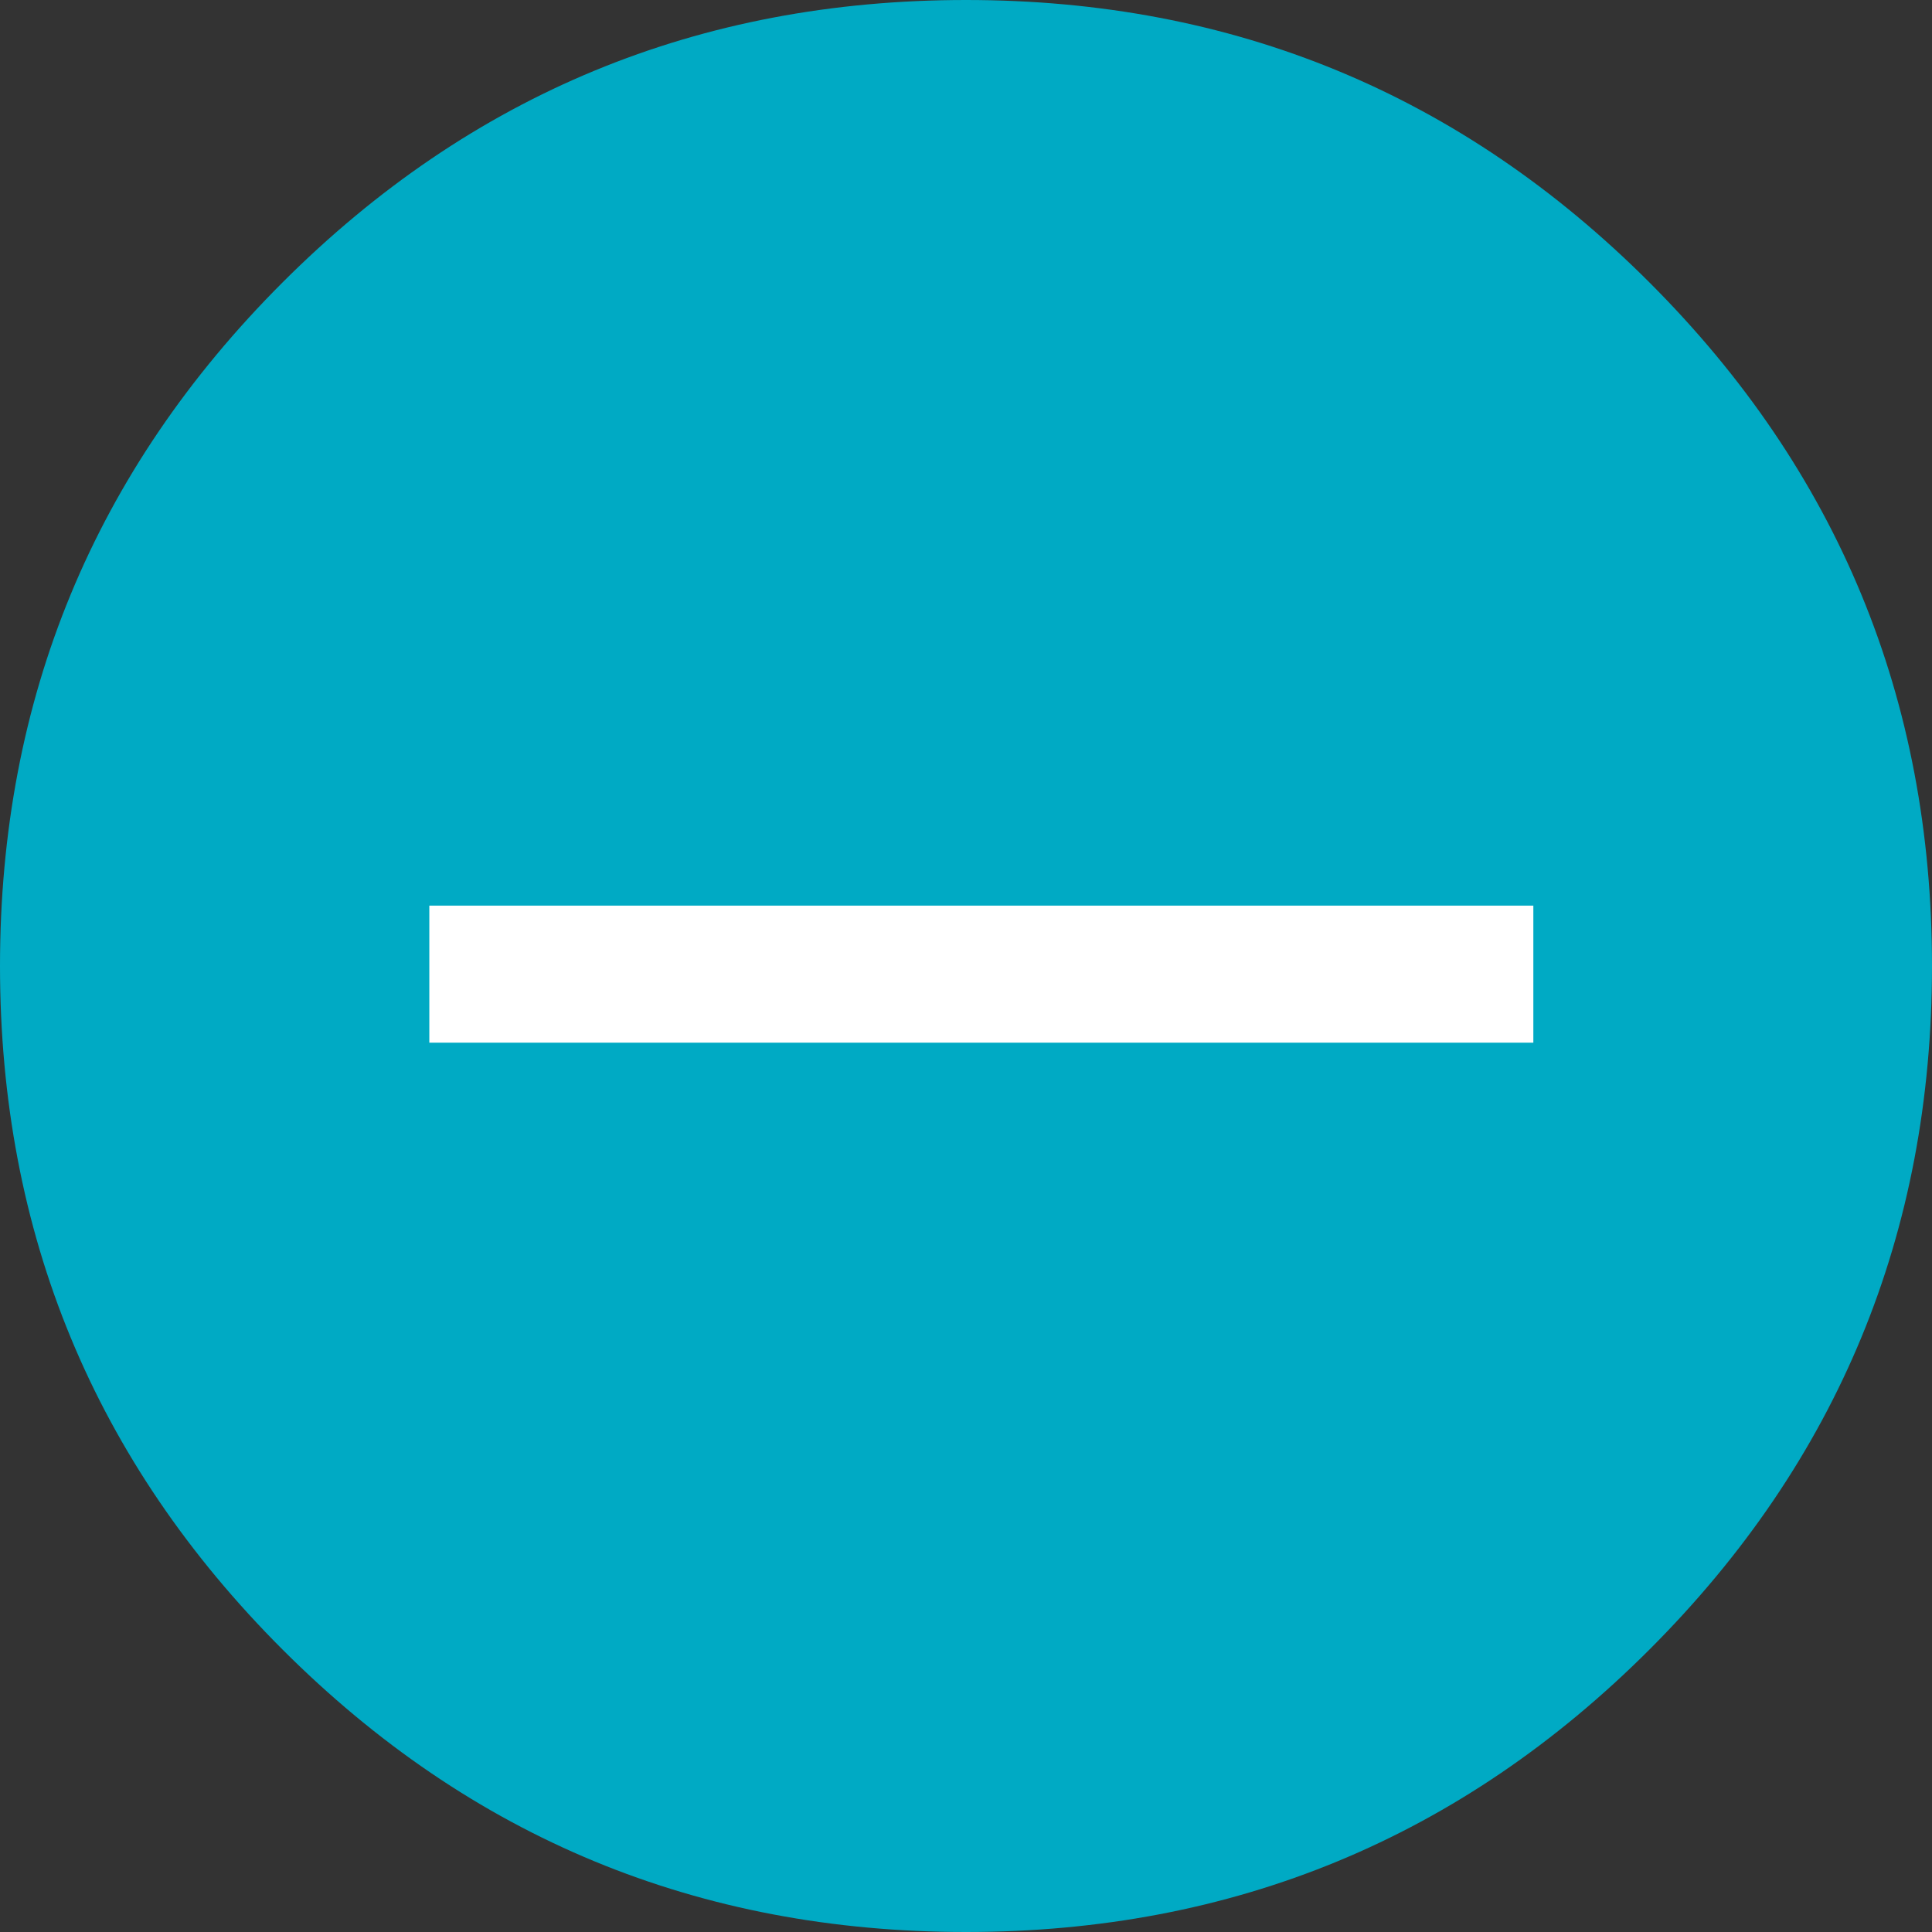
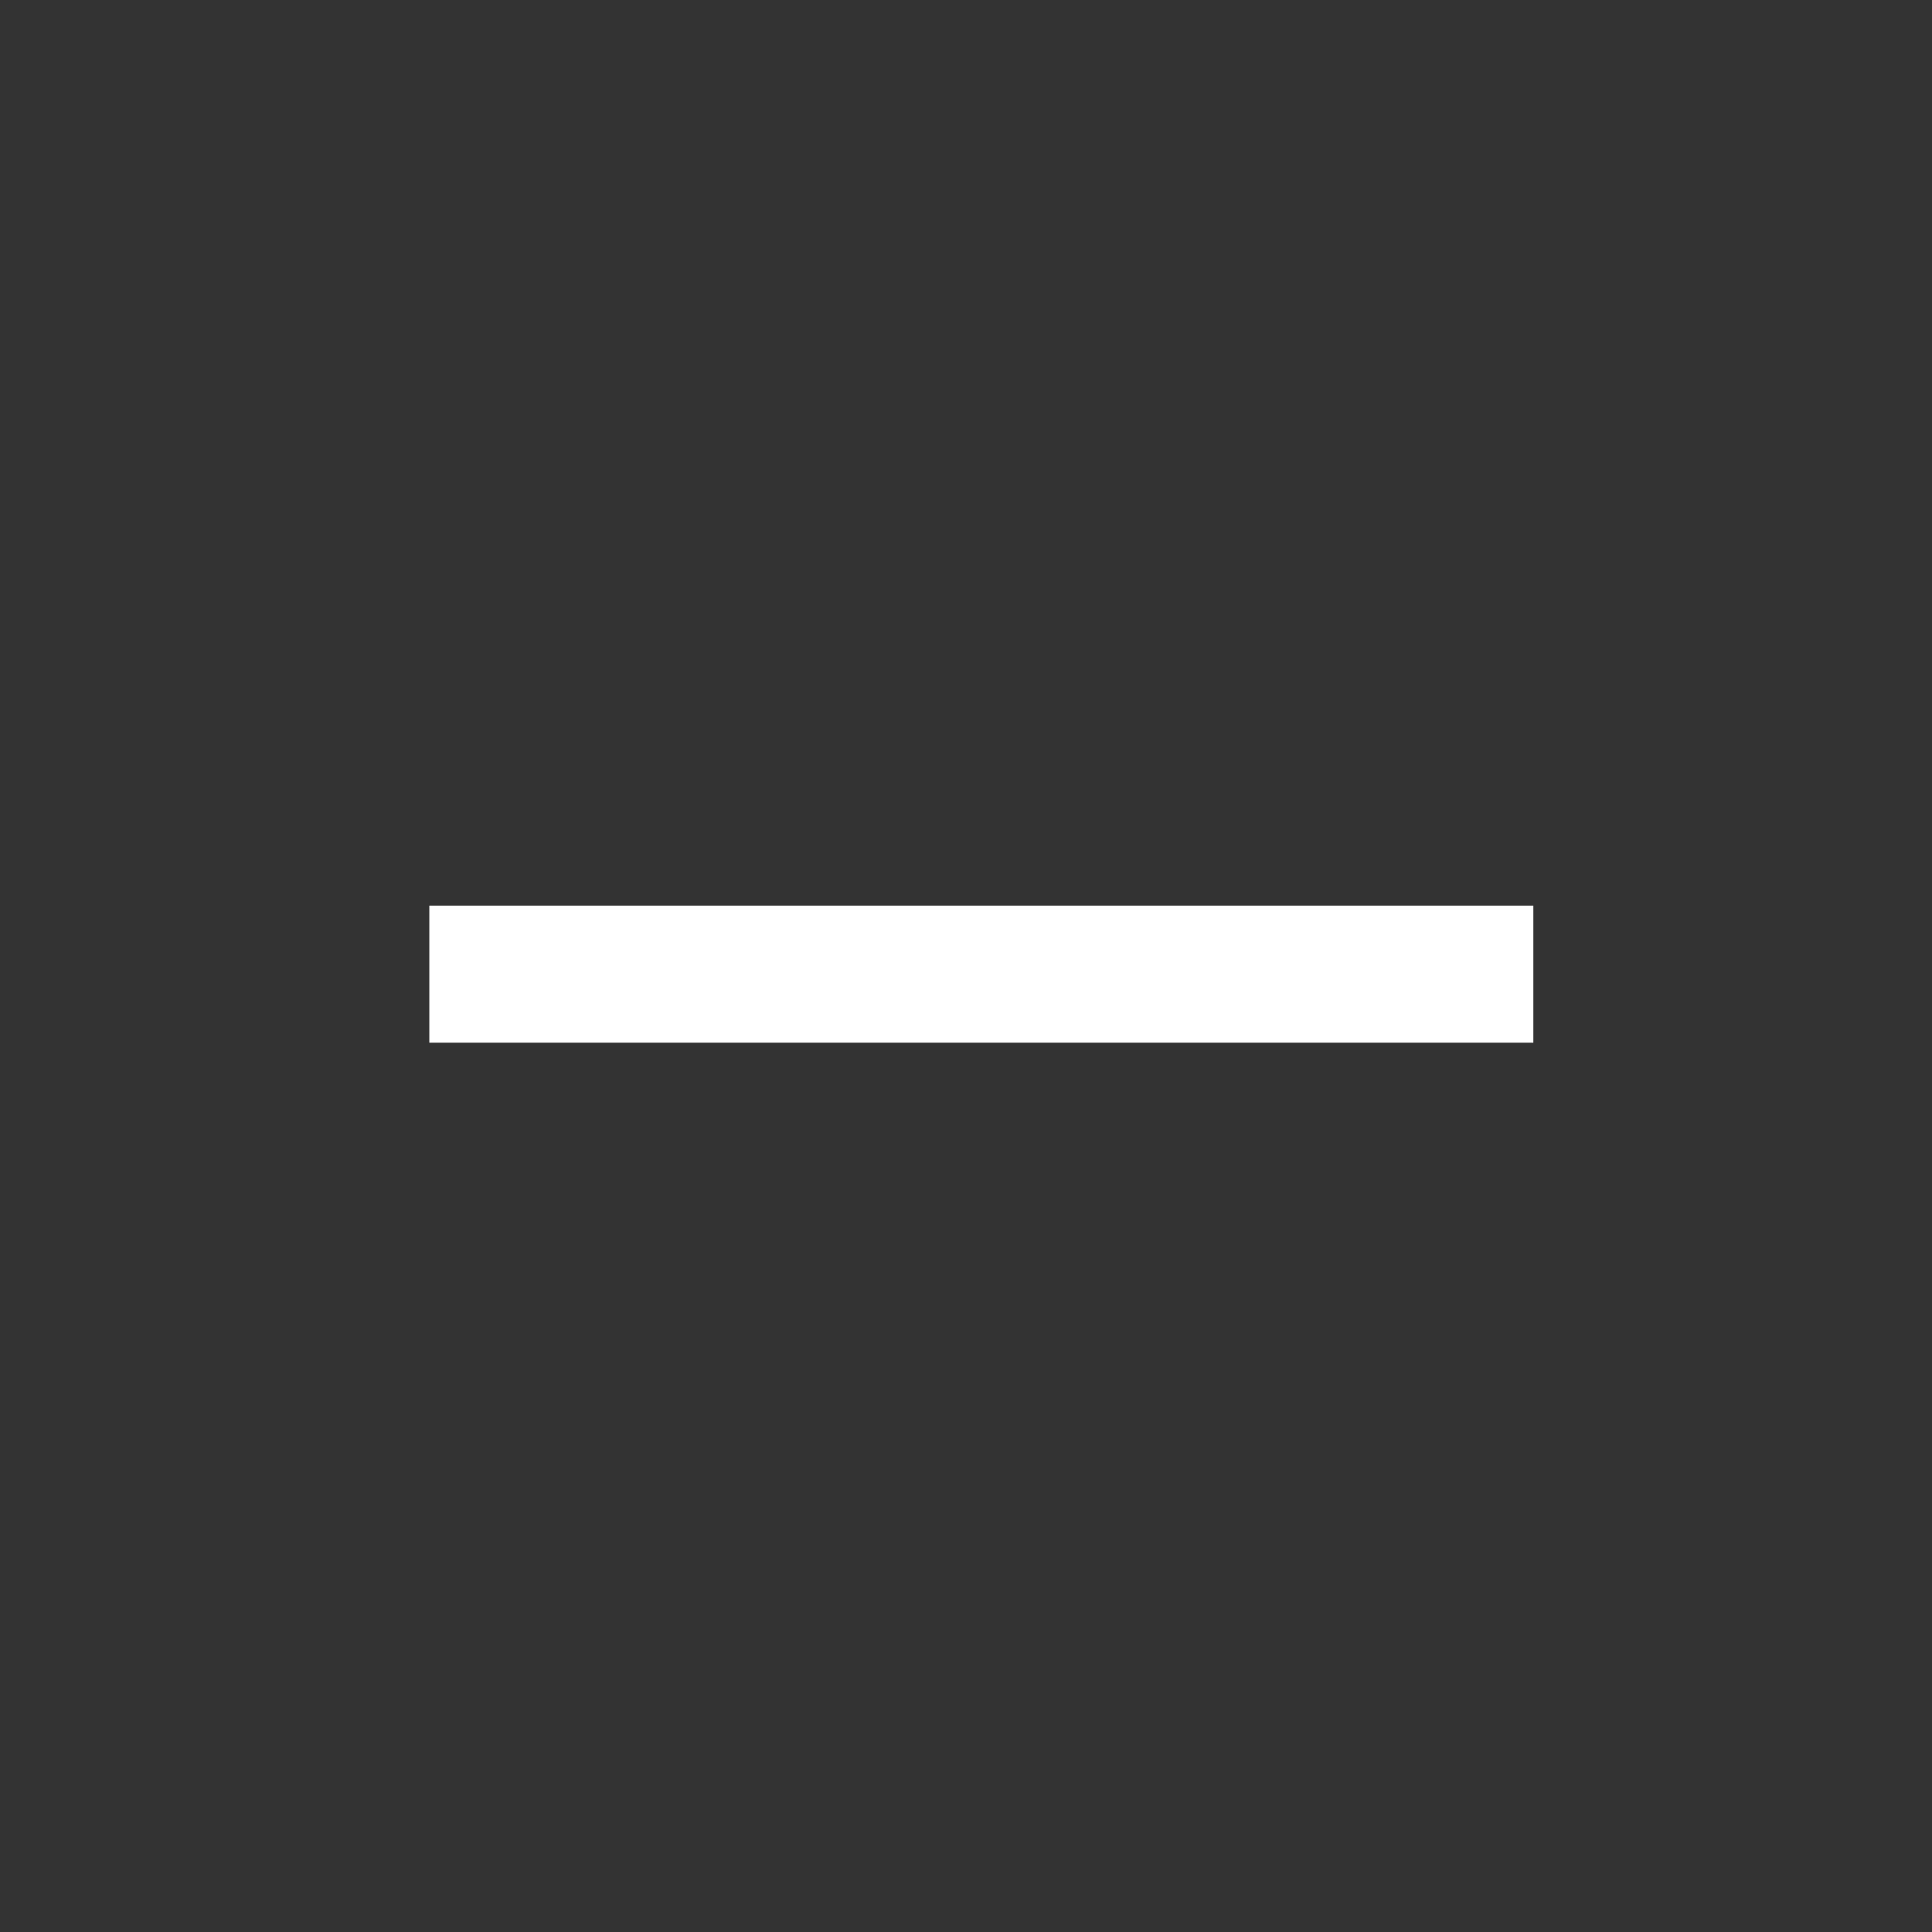
<svg xmlns="http://www.w3.org/2000/svg" width="32px" height="32px" viewBox="0 0 32 32" version="1.1">
  <rect x="0" y="0" width="32" height="32" fill="#333333" stroke="none" />
  <g id="Page-1" stroke="none" stroke-width="1" fill="none" fill-rule="evenodd">
    <g id="10-informacion-util-hogar-edm" transform="translate(-1274, -649)">
      <g id="optimiza_tu:potencia" transform="translate(135, 450)">
        <g id="p_1" transform="translate(0, 199)">
          <g id="cerrar" transform="translate(1139, 0)">
-             <path d="M16,0 C20.429,0 24.202,1.56 27.321,4.679 C30.44,7.798 32,11.571 32,16 C32,20.429 30.44,24.202 27.321,27.321 C24.202,30.44 20.429,32 16,32 C11.571,32 7.798,30.44 4.679,27.321 C1.56,24.202 0,20.429 0,16 C0,11.571 1.56,7.798 4.679,4.679 C7.798,1.56 11.571,0 16,0 Z" id="Path" fill="#00AAC4" />
            <rect id="Rectangle" fill="#FFFFFF" x="7.111" y="15" width="18.286" height="2.27" />
          </g>
        </g>
      </g>
    </g>
  </g>
</svg>